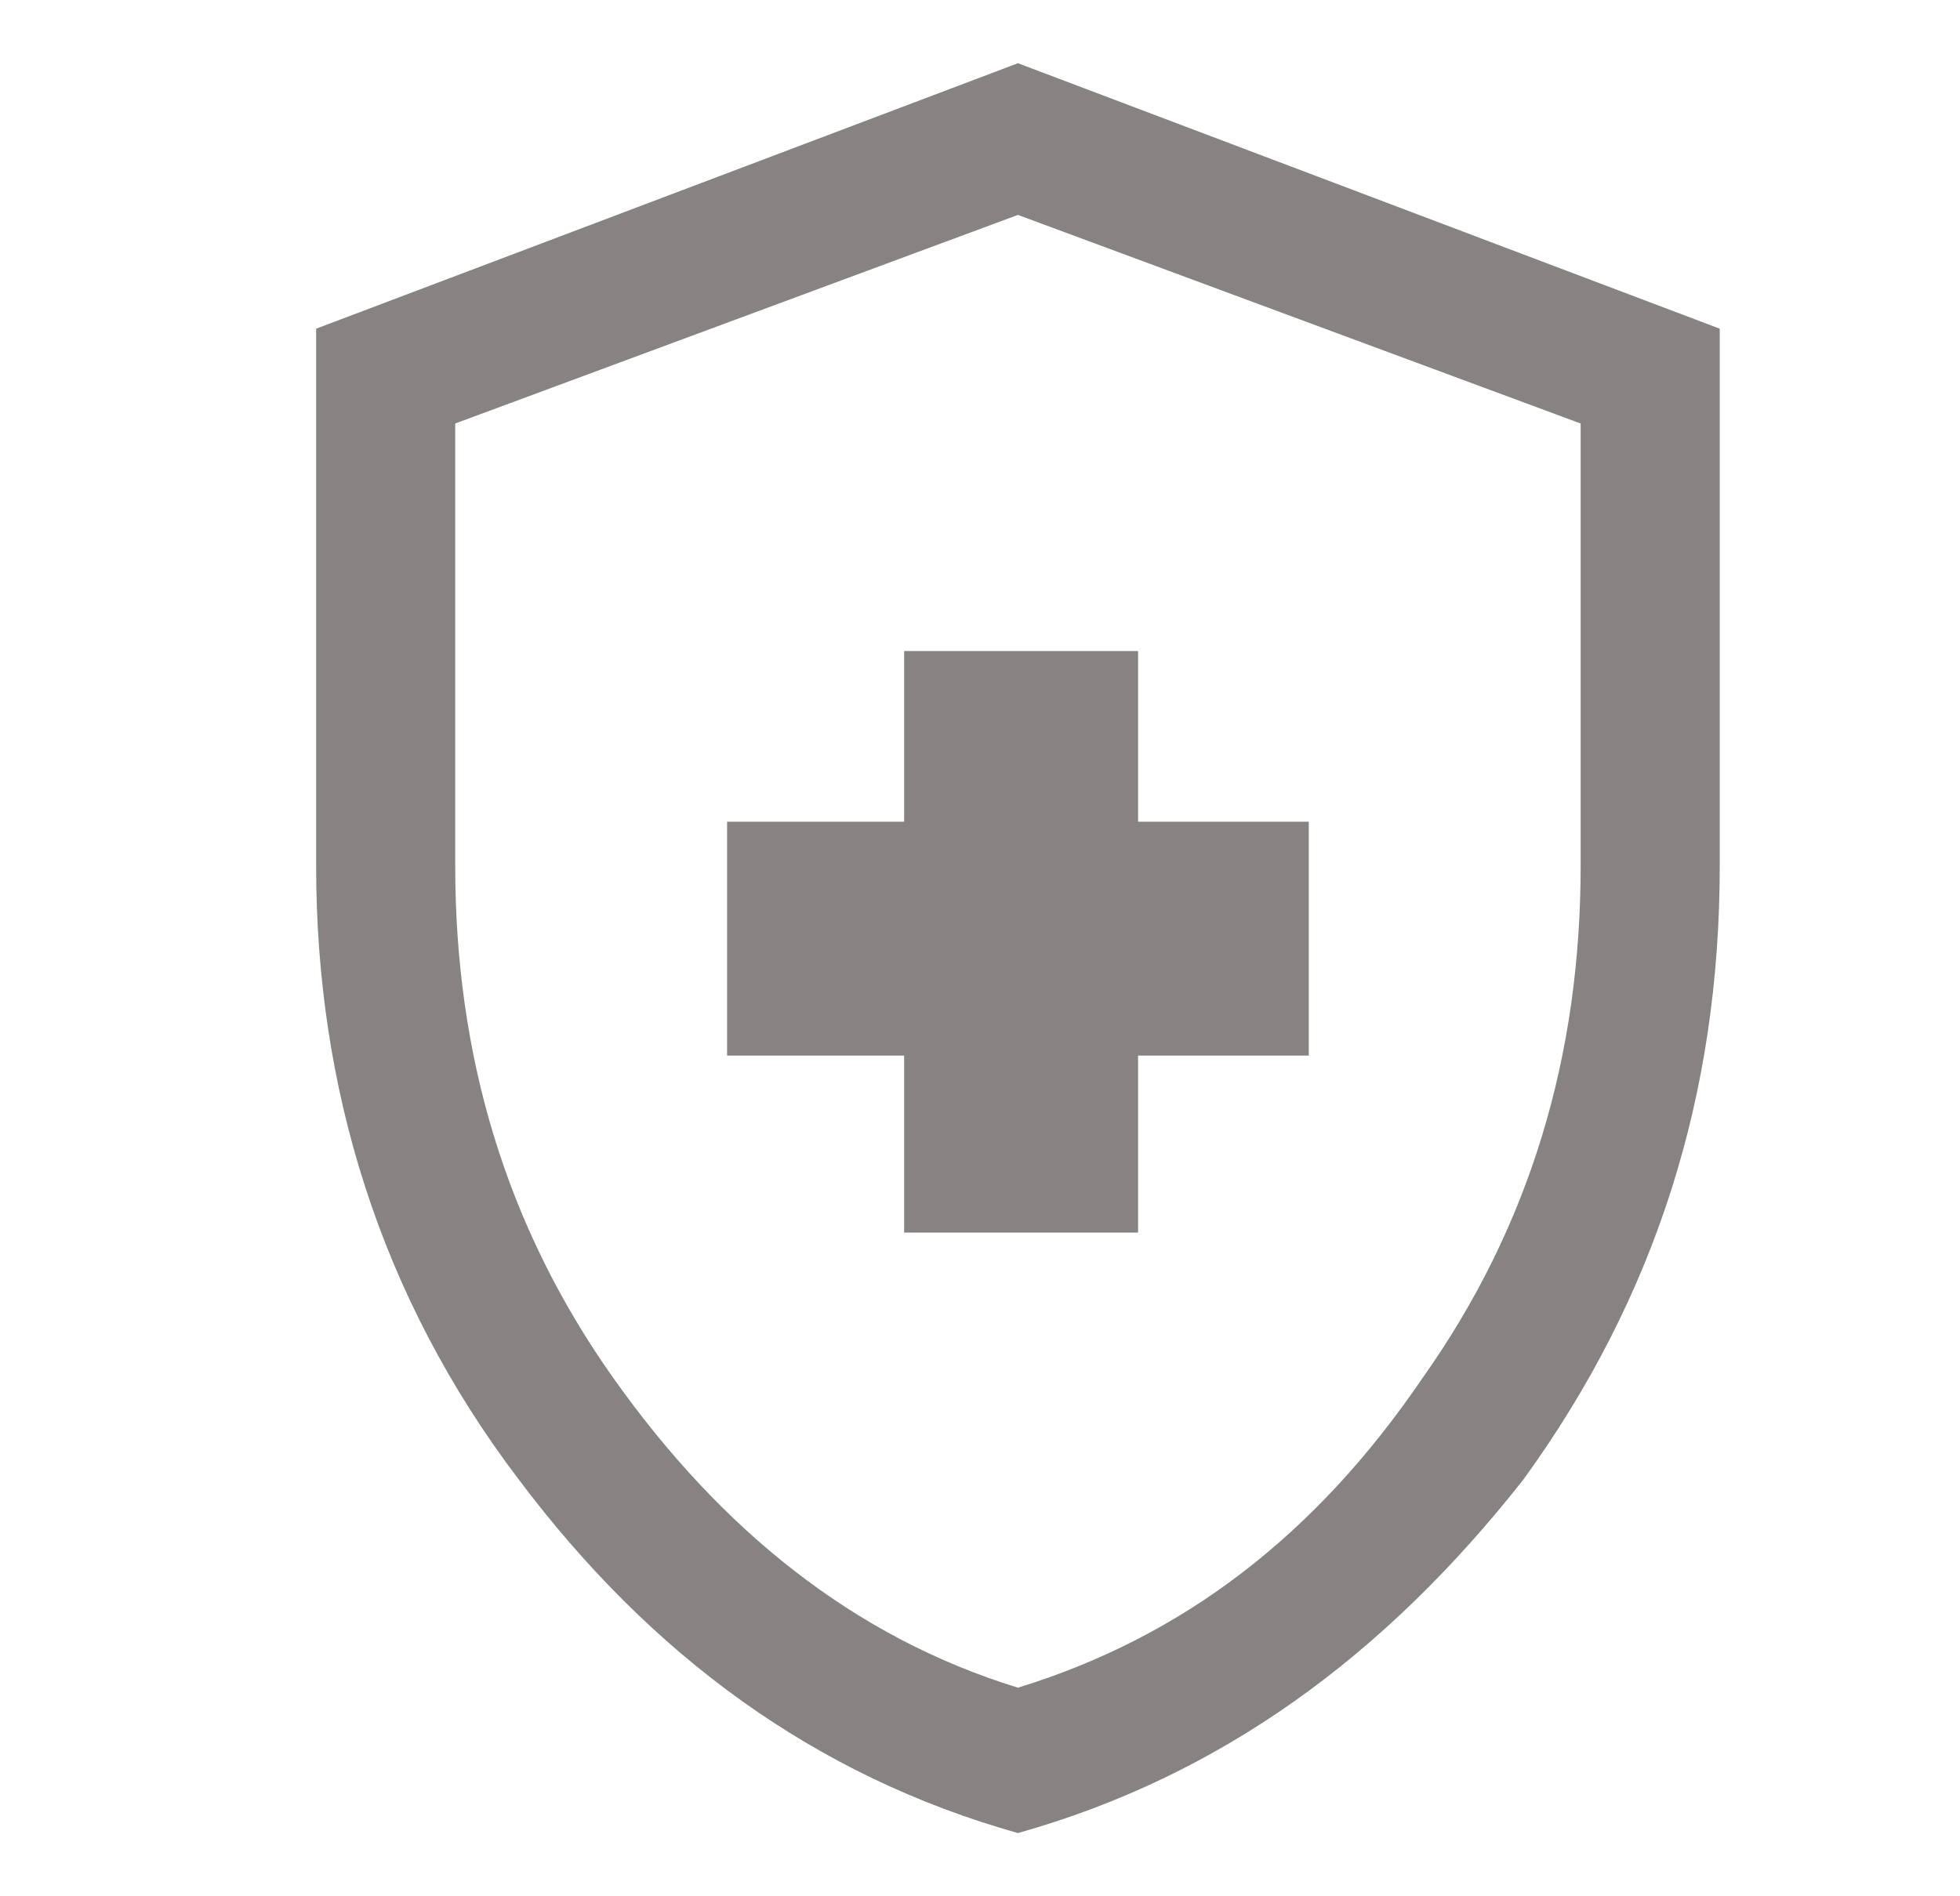
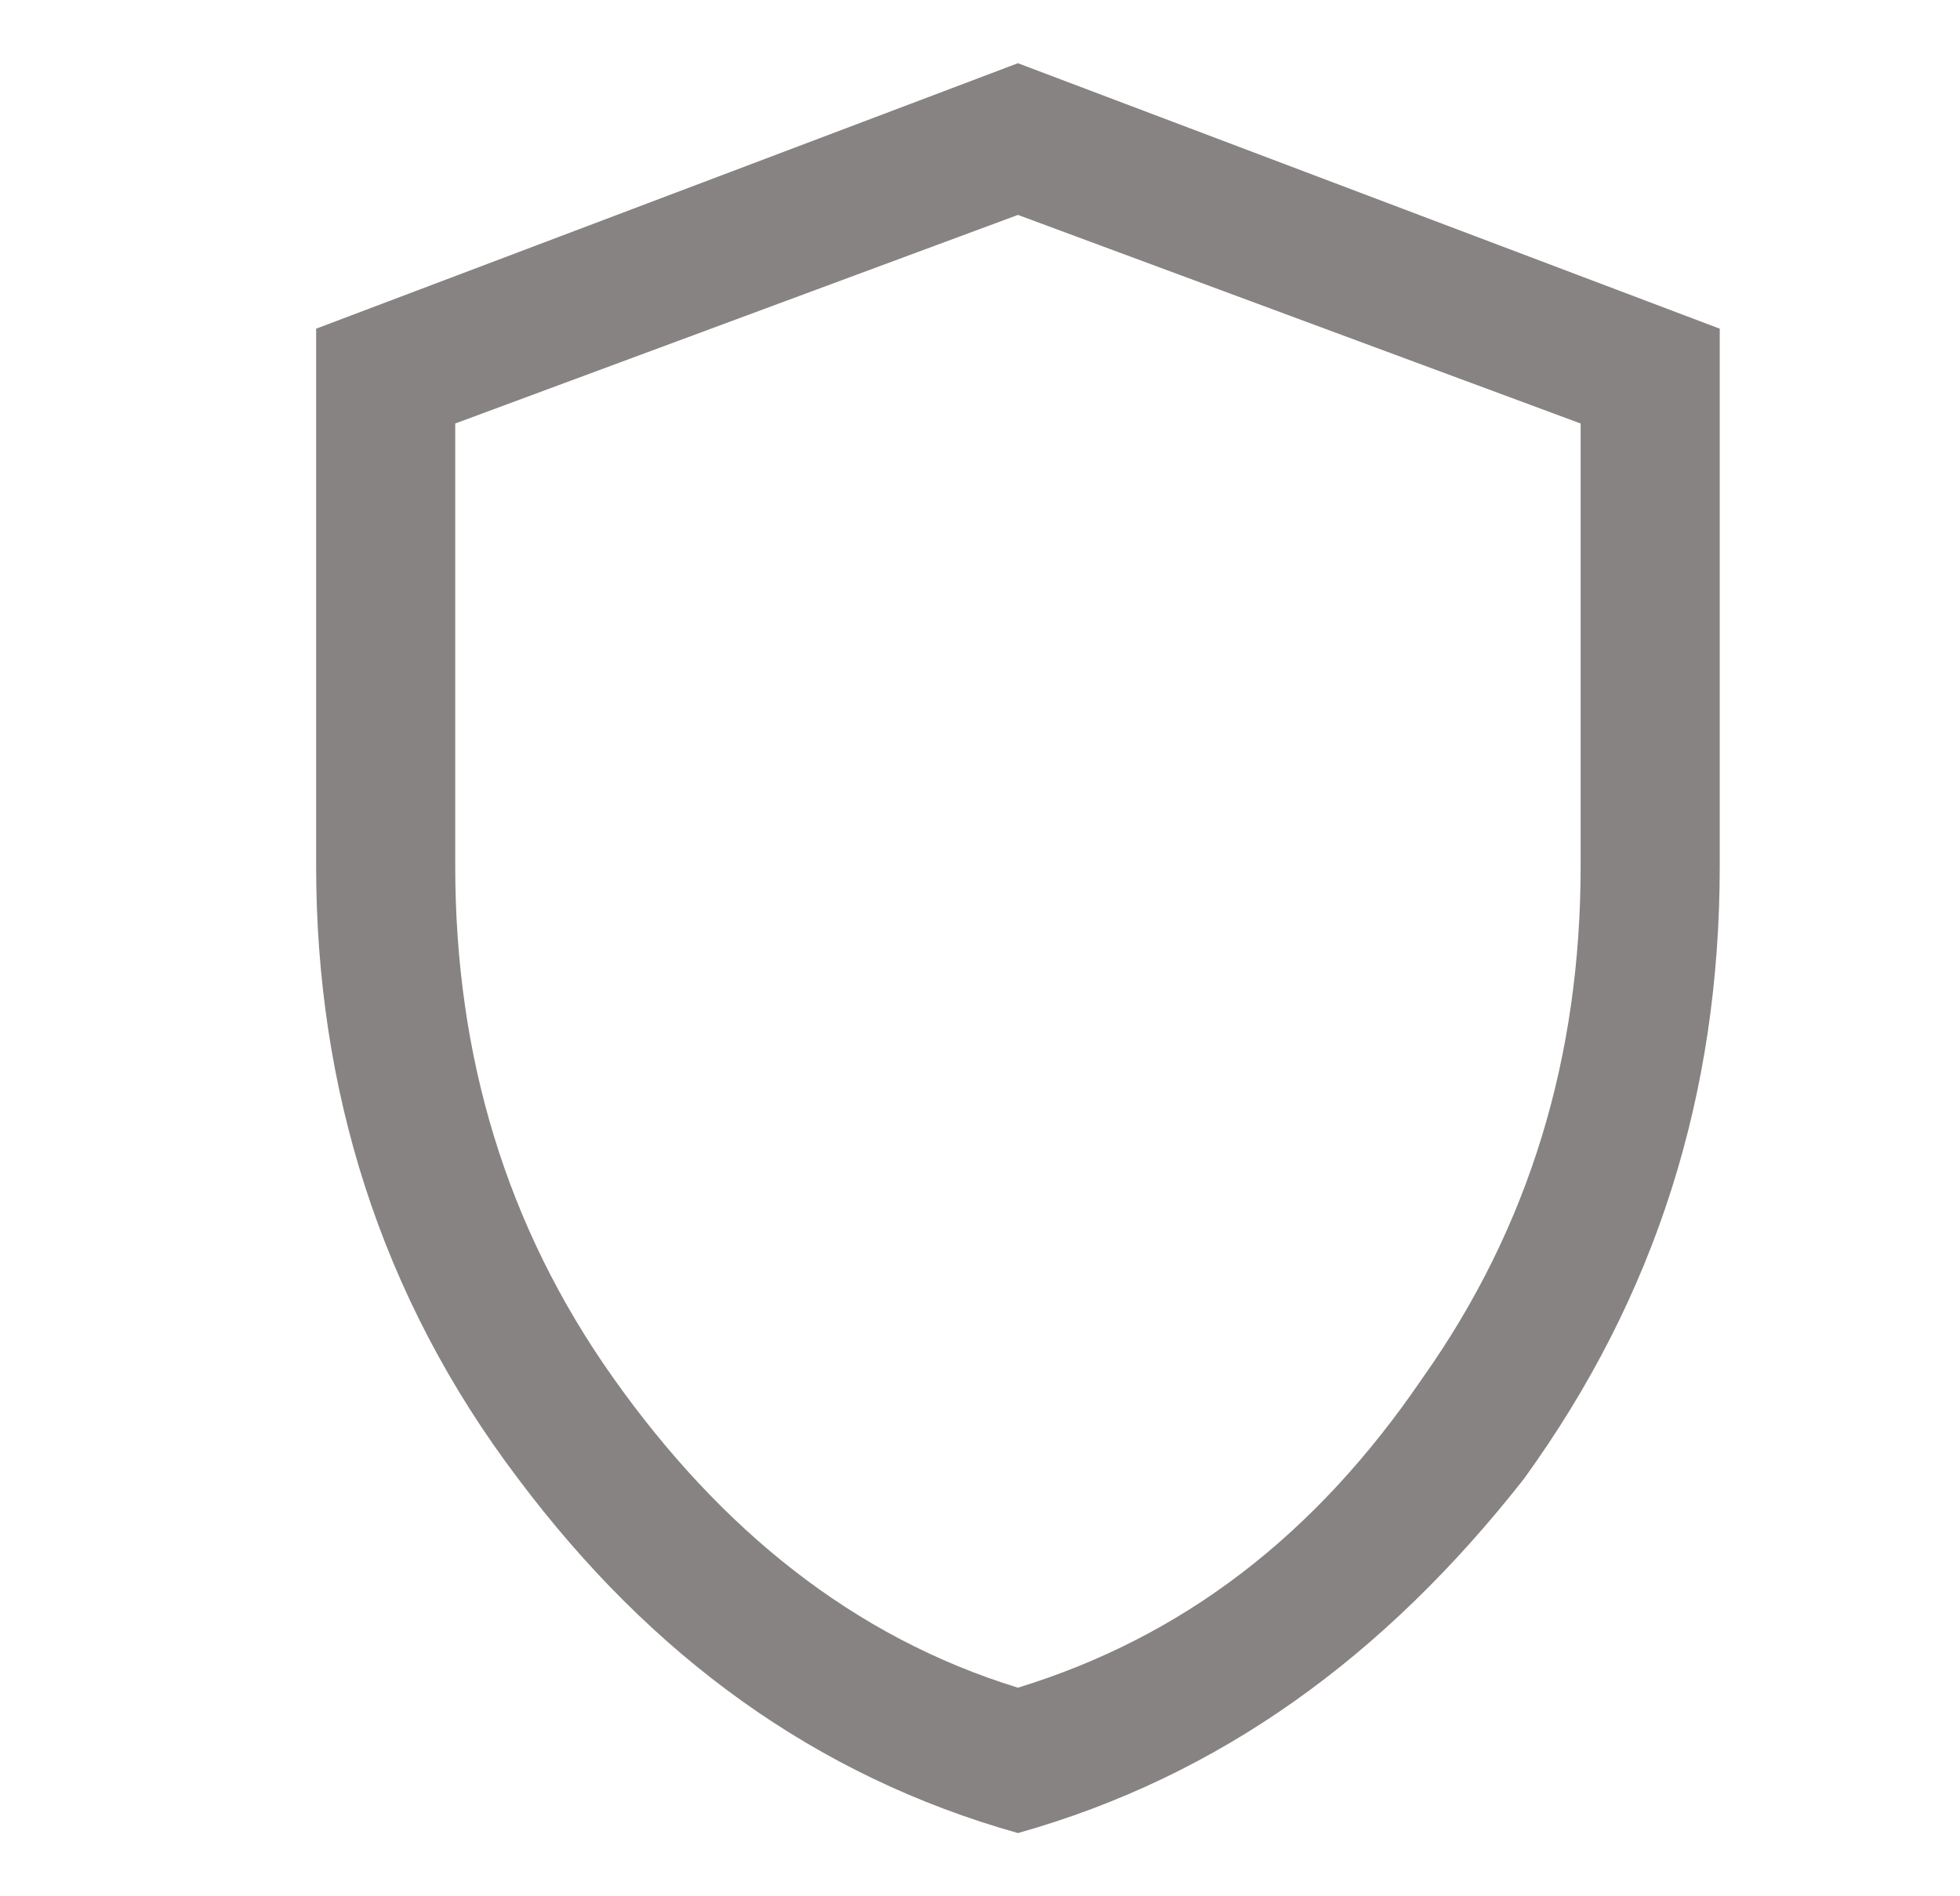
<svg xmlns="http://www.w3.org/2000/svg" width="31" height="30" viewBox="0 0 31 30" fill="none">
-   <path d="M20.7 13H11.5V16.7H20.7V13Z" fill="#878382" />
-   <path d="M18 10.3H14.3V19.5H18V10.3Z" fill="#878382" />
  <path d="M16.1 26.7C18.7 25.9 20.8 24.3 22.5 21.8C24.2 19.4 25 16.7 25 13.7V6.7L16.1 3.4L7.2 6.7V13.7C7.2 16.7 8 19.4 9.7 21.8C11.4 24.2 13.5 25.9 16.1 26.7ZM16.1 29C12.9 28.1 10.3 26.2 8.2 23.4C6 20.5 5 17.2 5 13.7V5.2L16.1 1L27.2 5.2V13.7C27.2 17.3 26.2 20.5 24.1 23.4C21.9 26.2 19.3 28.1 16.1 29Z" fill="#878382" />
</svg>